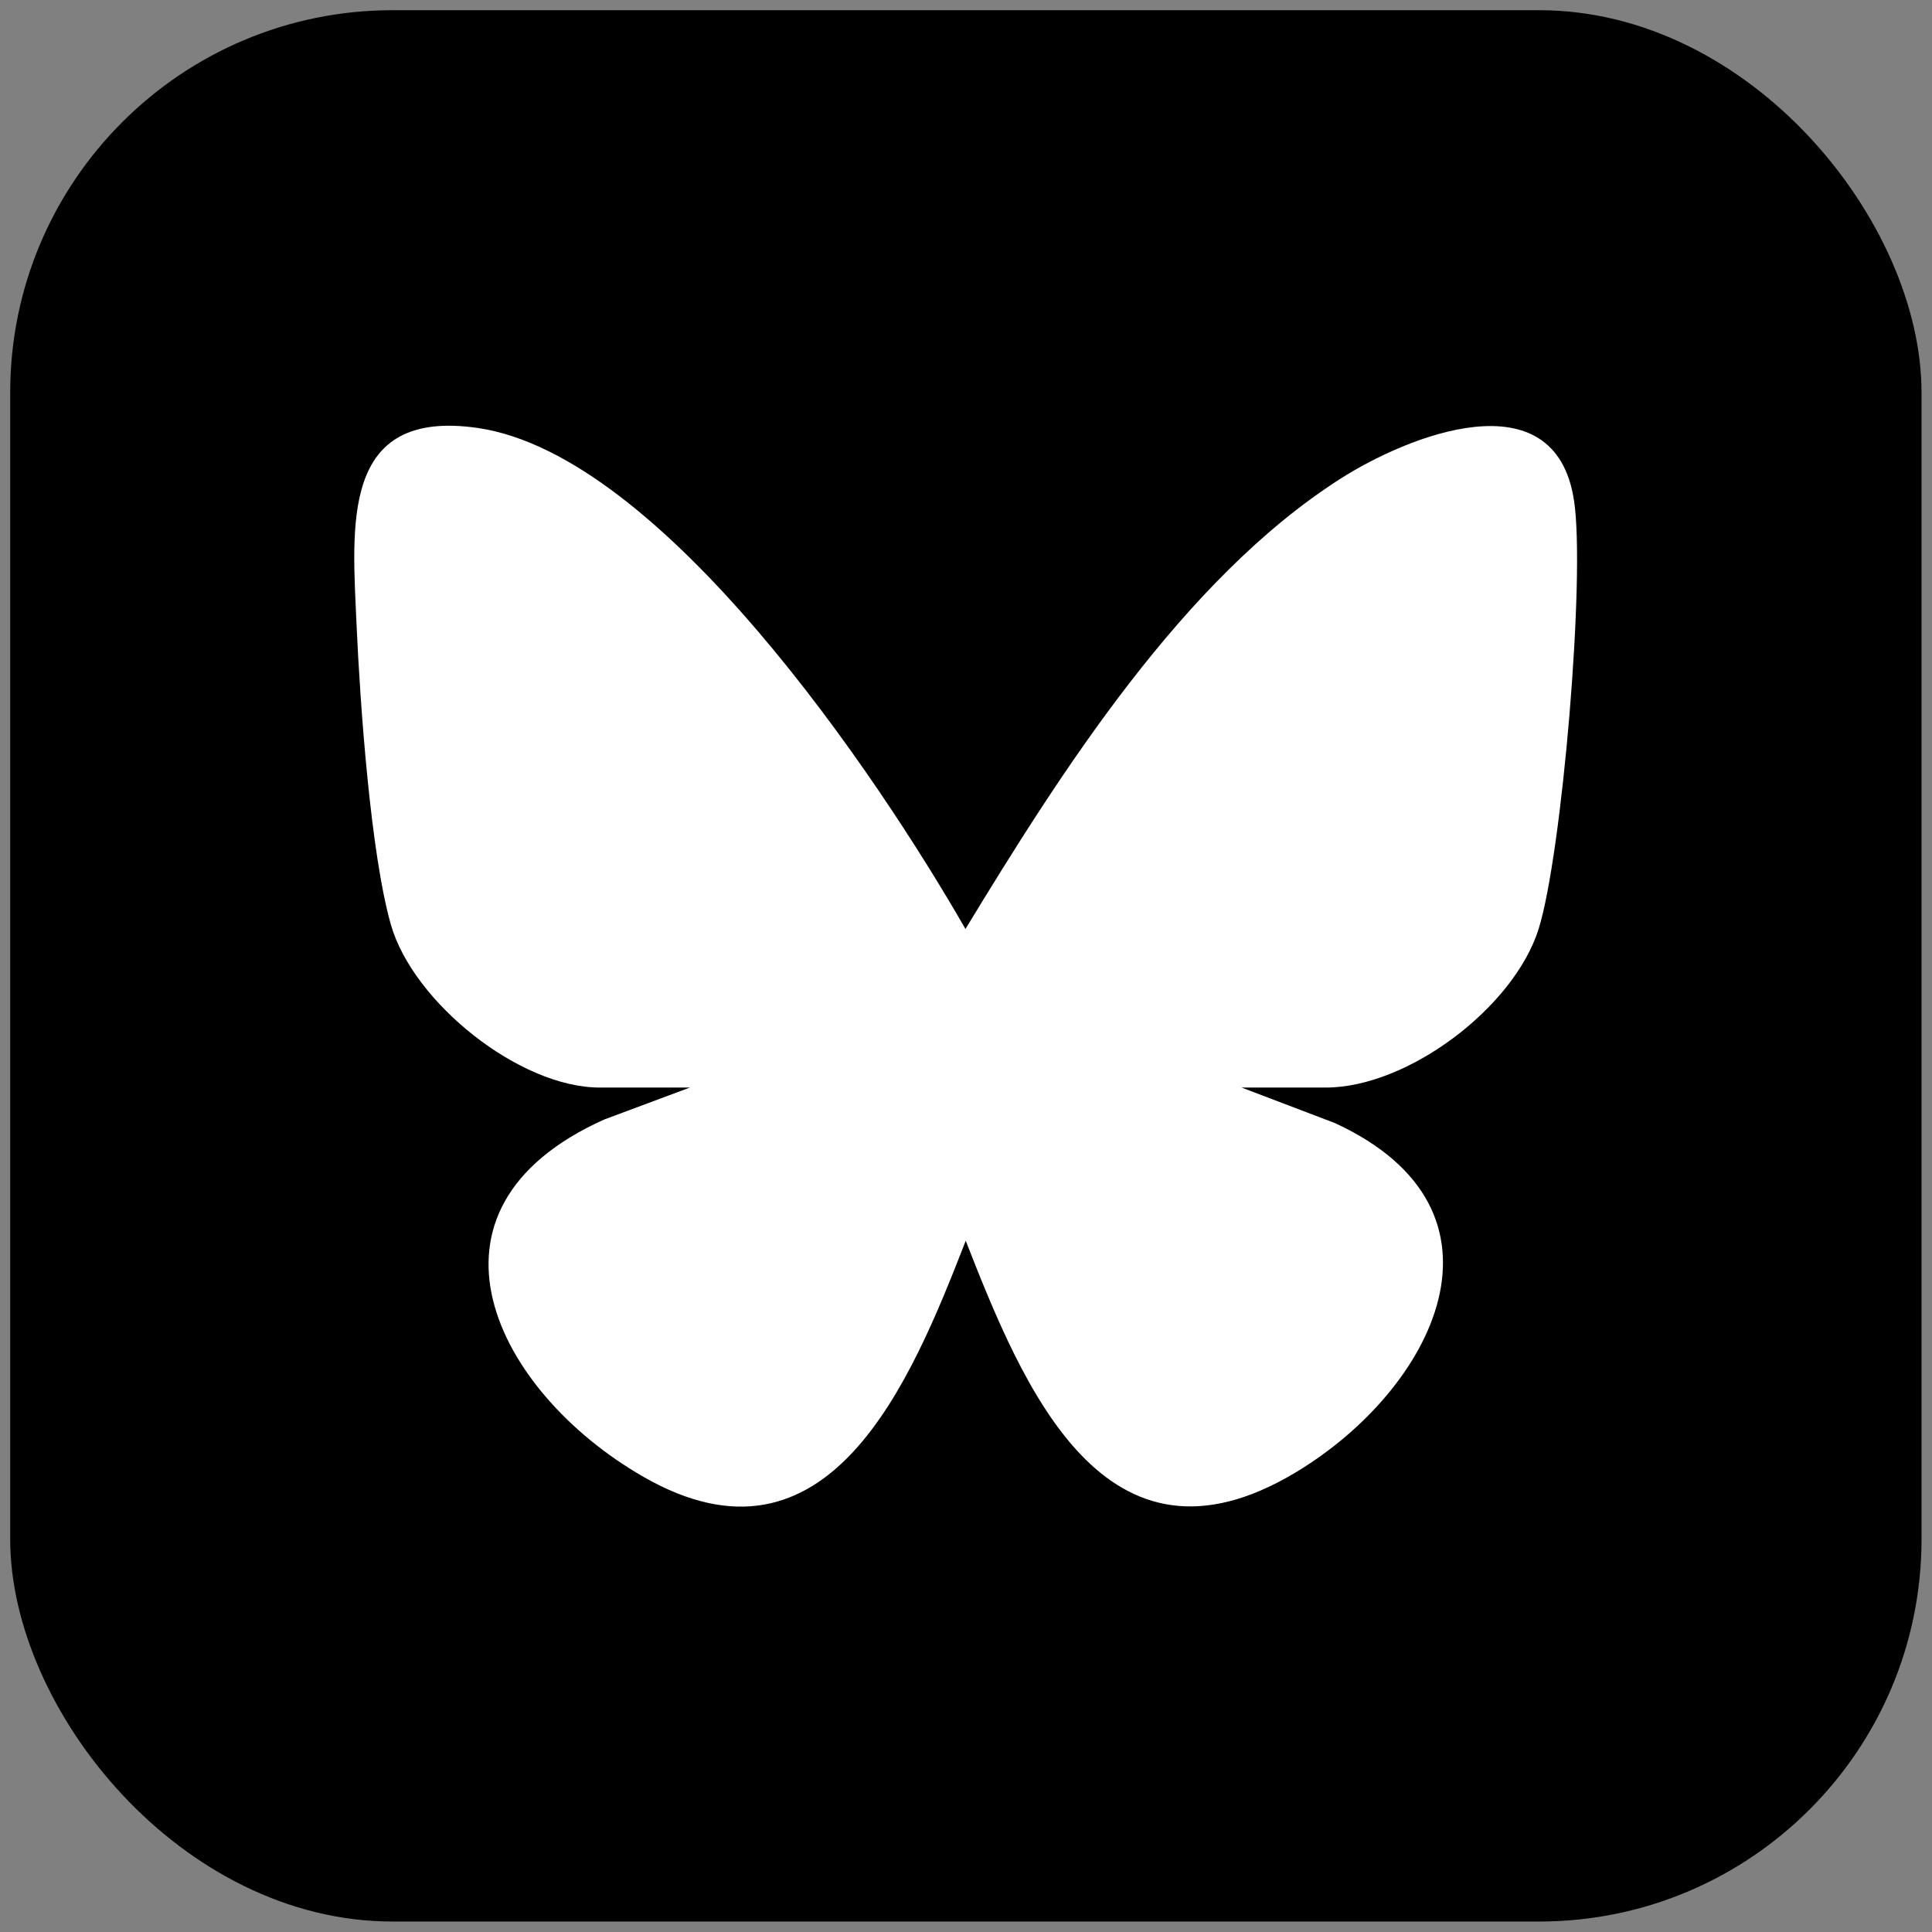
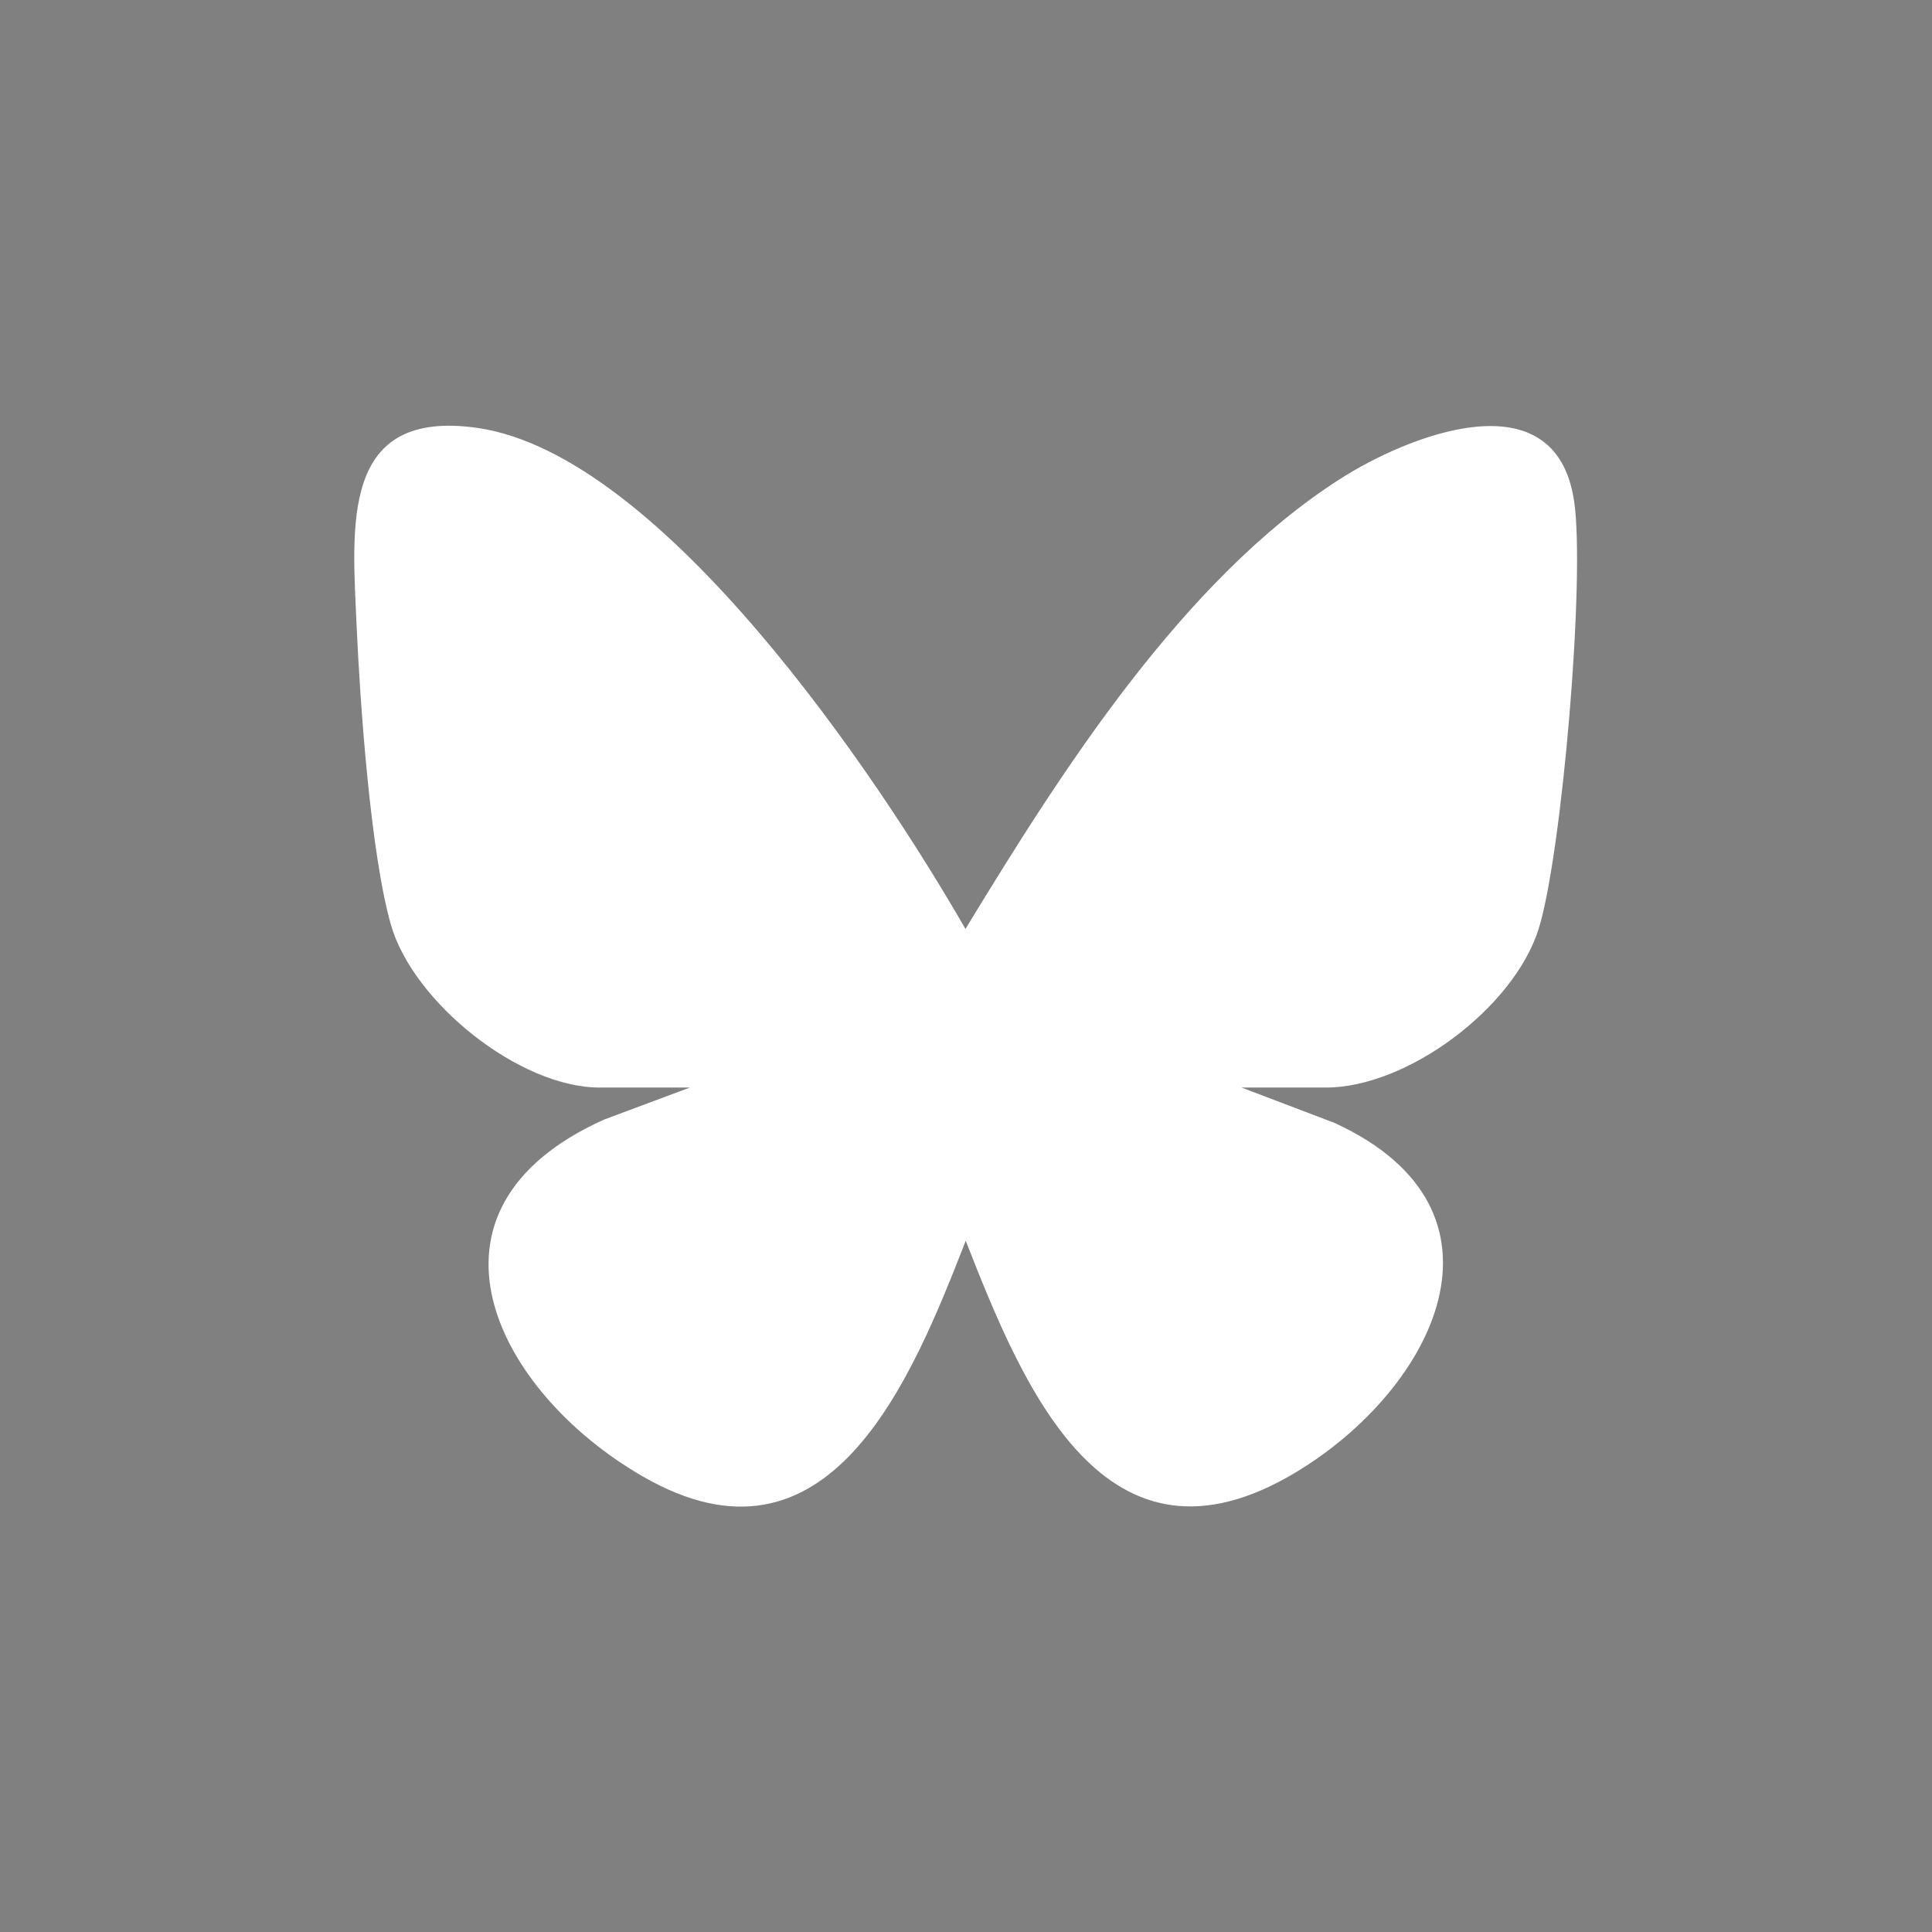
<svg xmlns="http://www.w3.org/2000/svg" viewBox="0 0 72 72" version="1.1" id="Layer_1">
  <rect x="0" y="0" width="72" height="72" fill="#808080" stroke="none" />
  <defs>
    <style>
      .st0 {
        fill: #fff;
      }
    </style>
  </defs>
-   <rect ry="14.25" rx="14.25" height="71.23" width="71.23" y=".38" x=".38" />
  <path d="M46.27,40.53l3.47,1.32c7.08,3.26,3.71,9.92-1.45,13.02-7.12,4.28-10.17-3.19-12.3-8.63-2.03,5.21-5.1,12.79-12.04,8.78-5.48-3.16-8.92-9.94-1.43-13.3l3.19-1.19h-3.36c-3,0-6.95-3.18-7.78-6.06-.76-2.66-1.15-8.25-1.28-11.14-.16-3.72-.63-8.13,4.52-7.38,6.88,1.01,14.91,12.99,18.17,18.67,3.55-5.84,8.11-13.03,13.96-16.77,2.5-1.6,8.02-3.85,8.72.81.43,2.83-.45,13.18-1.32,15.96-.92,2.93-4.88,5.91-7.93,5.91h-3.16Z" class="st0" />
</svg>